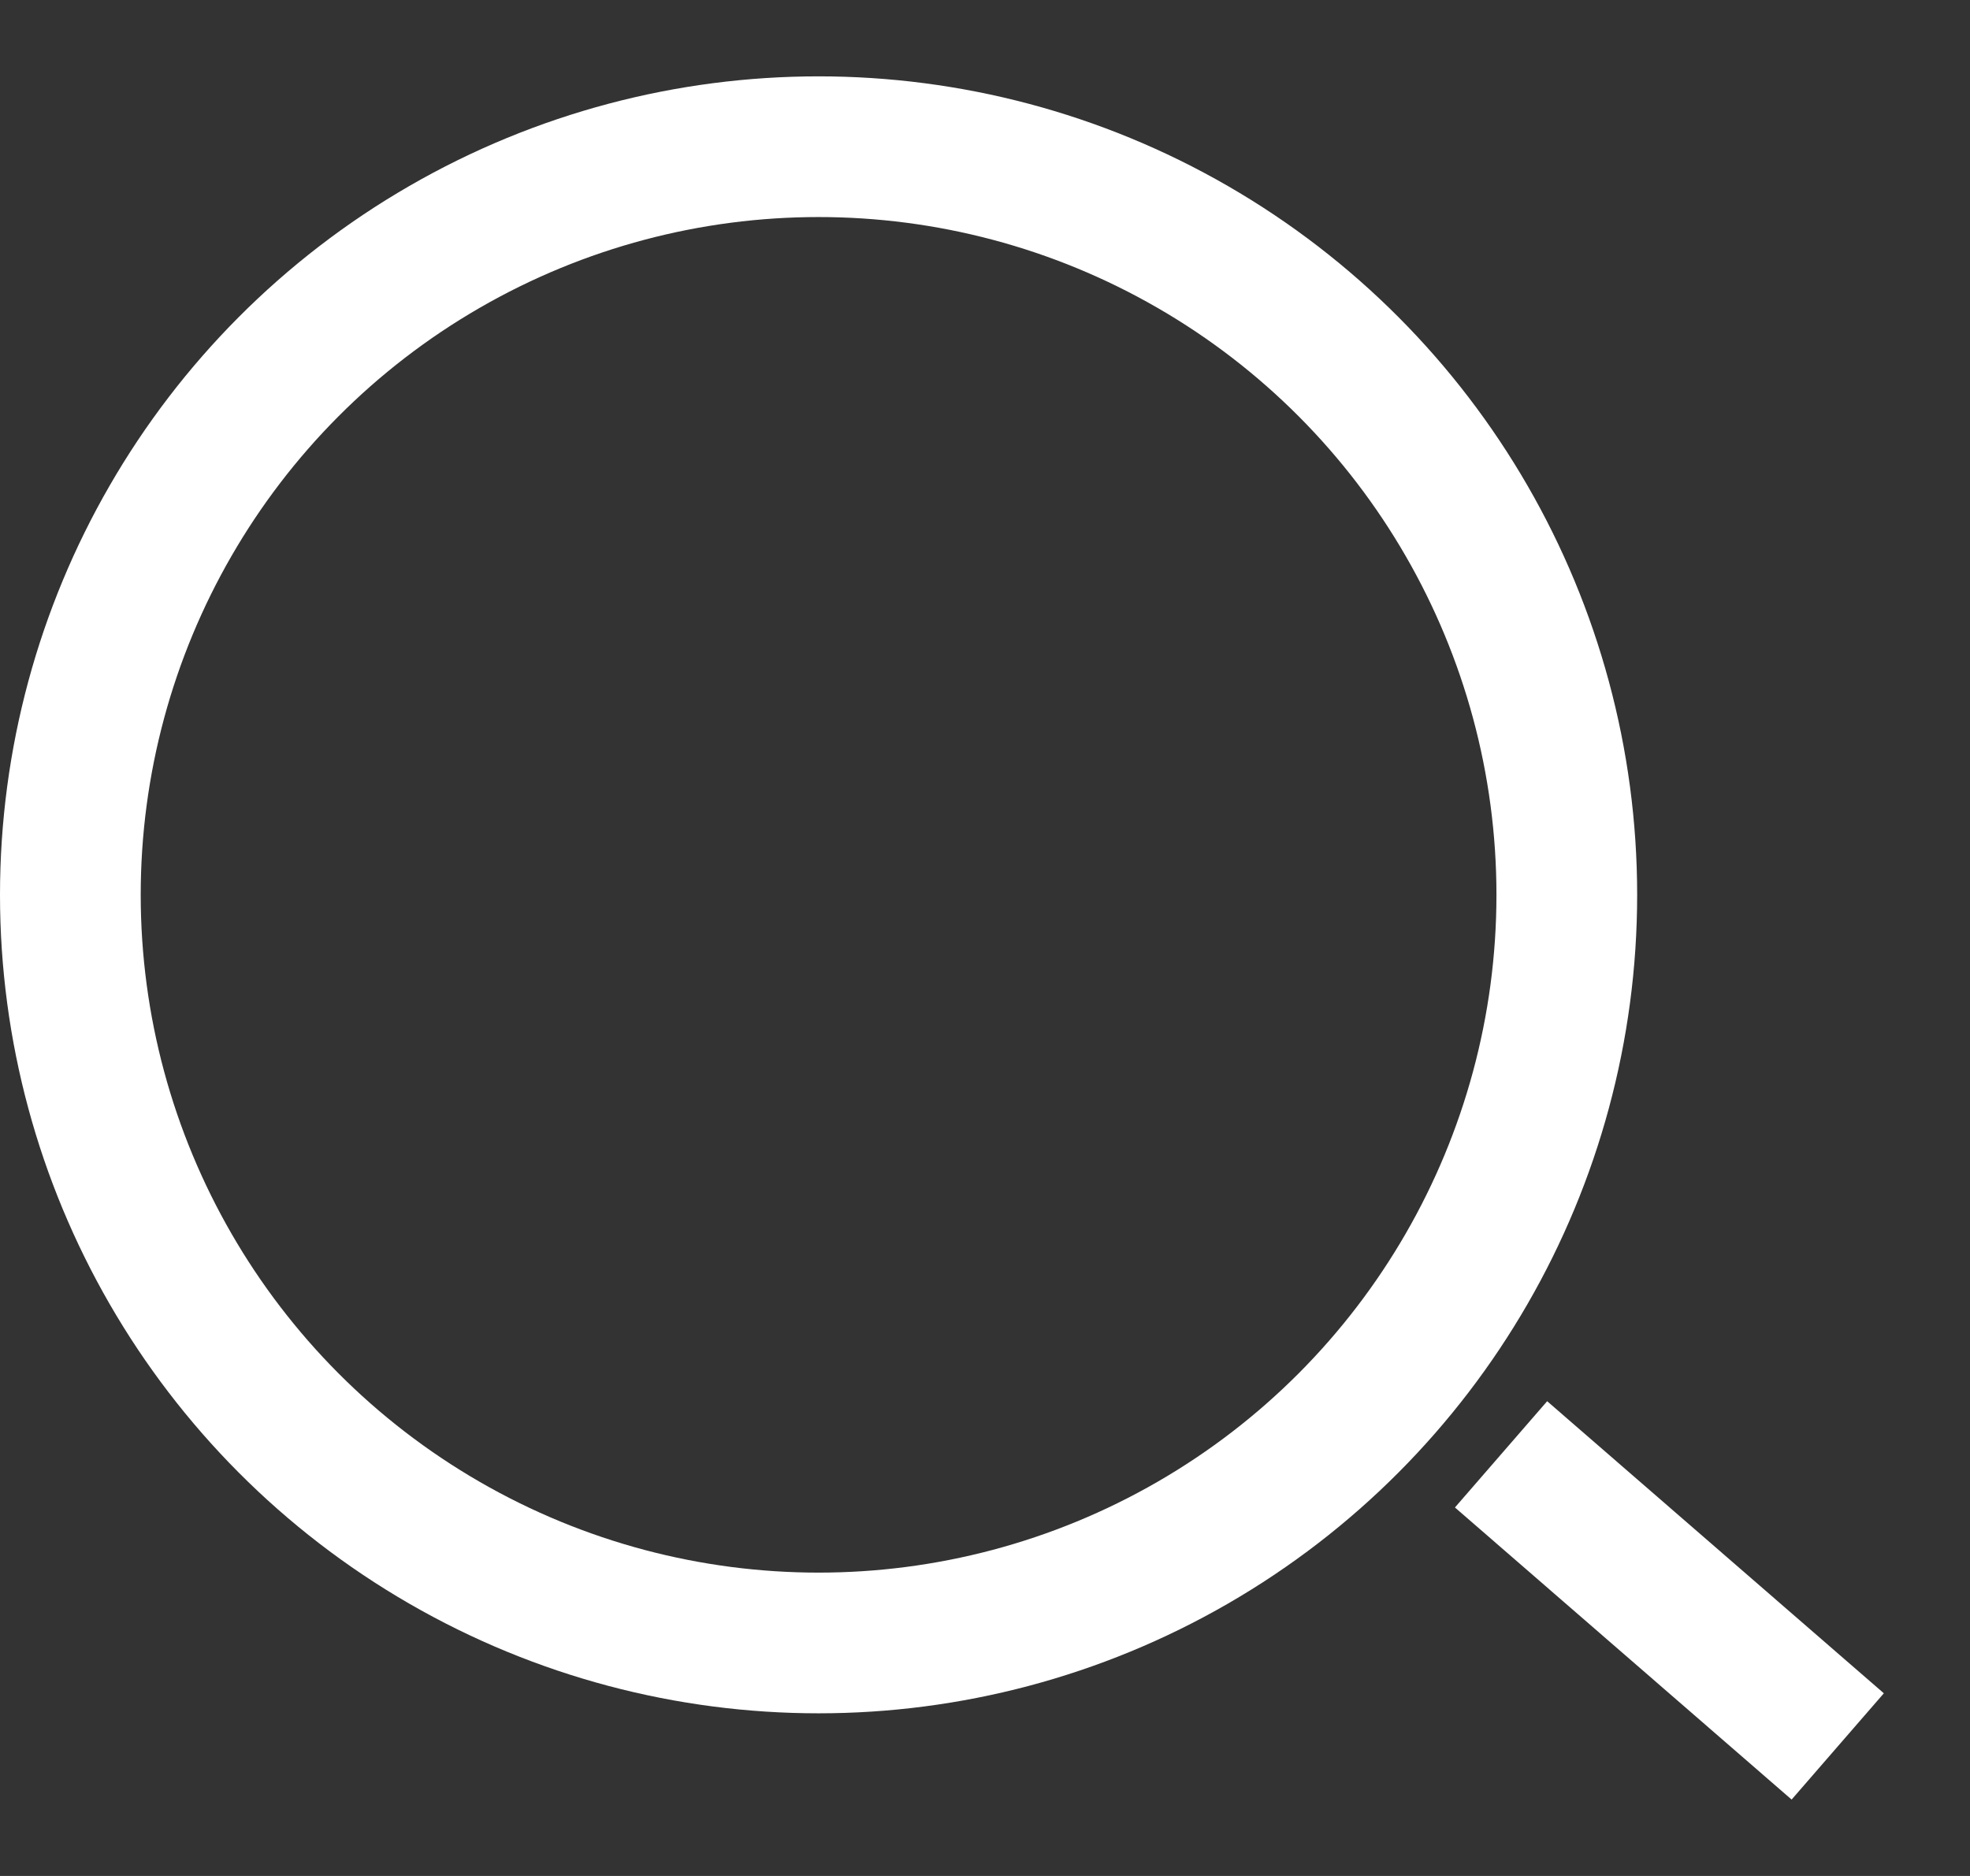
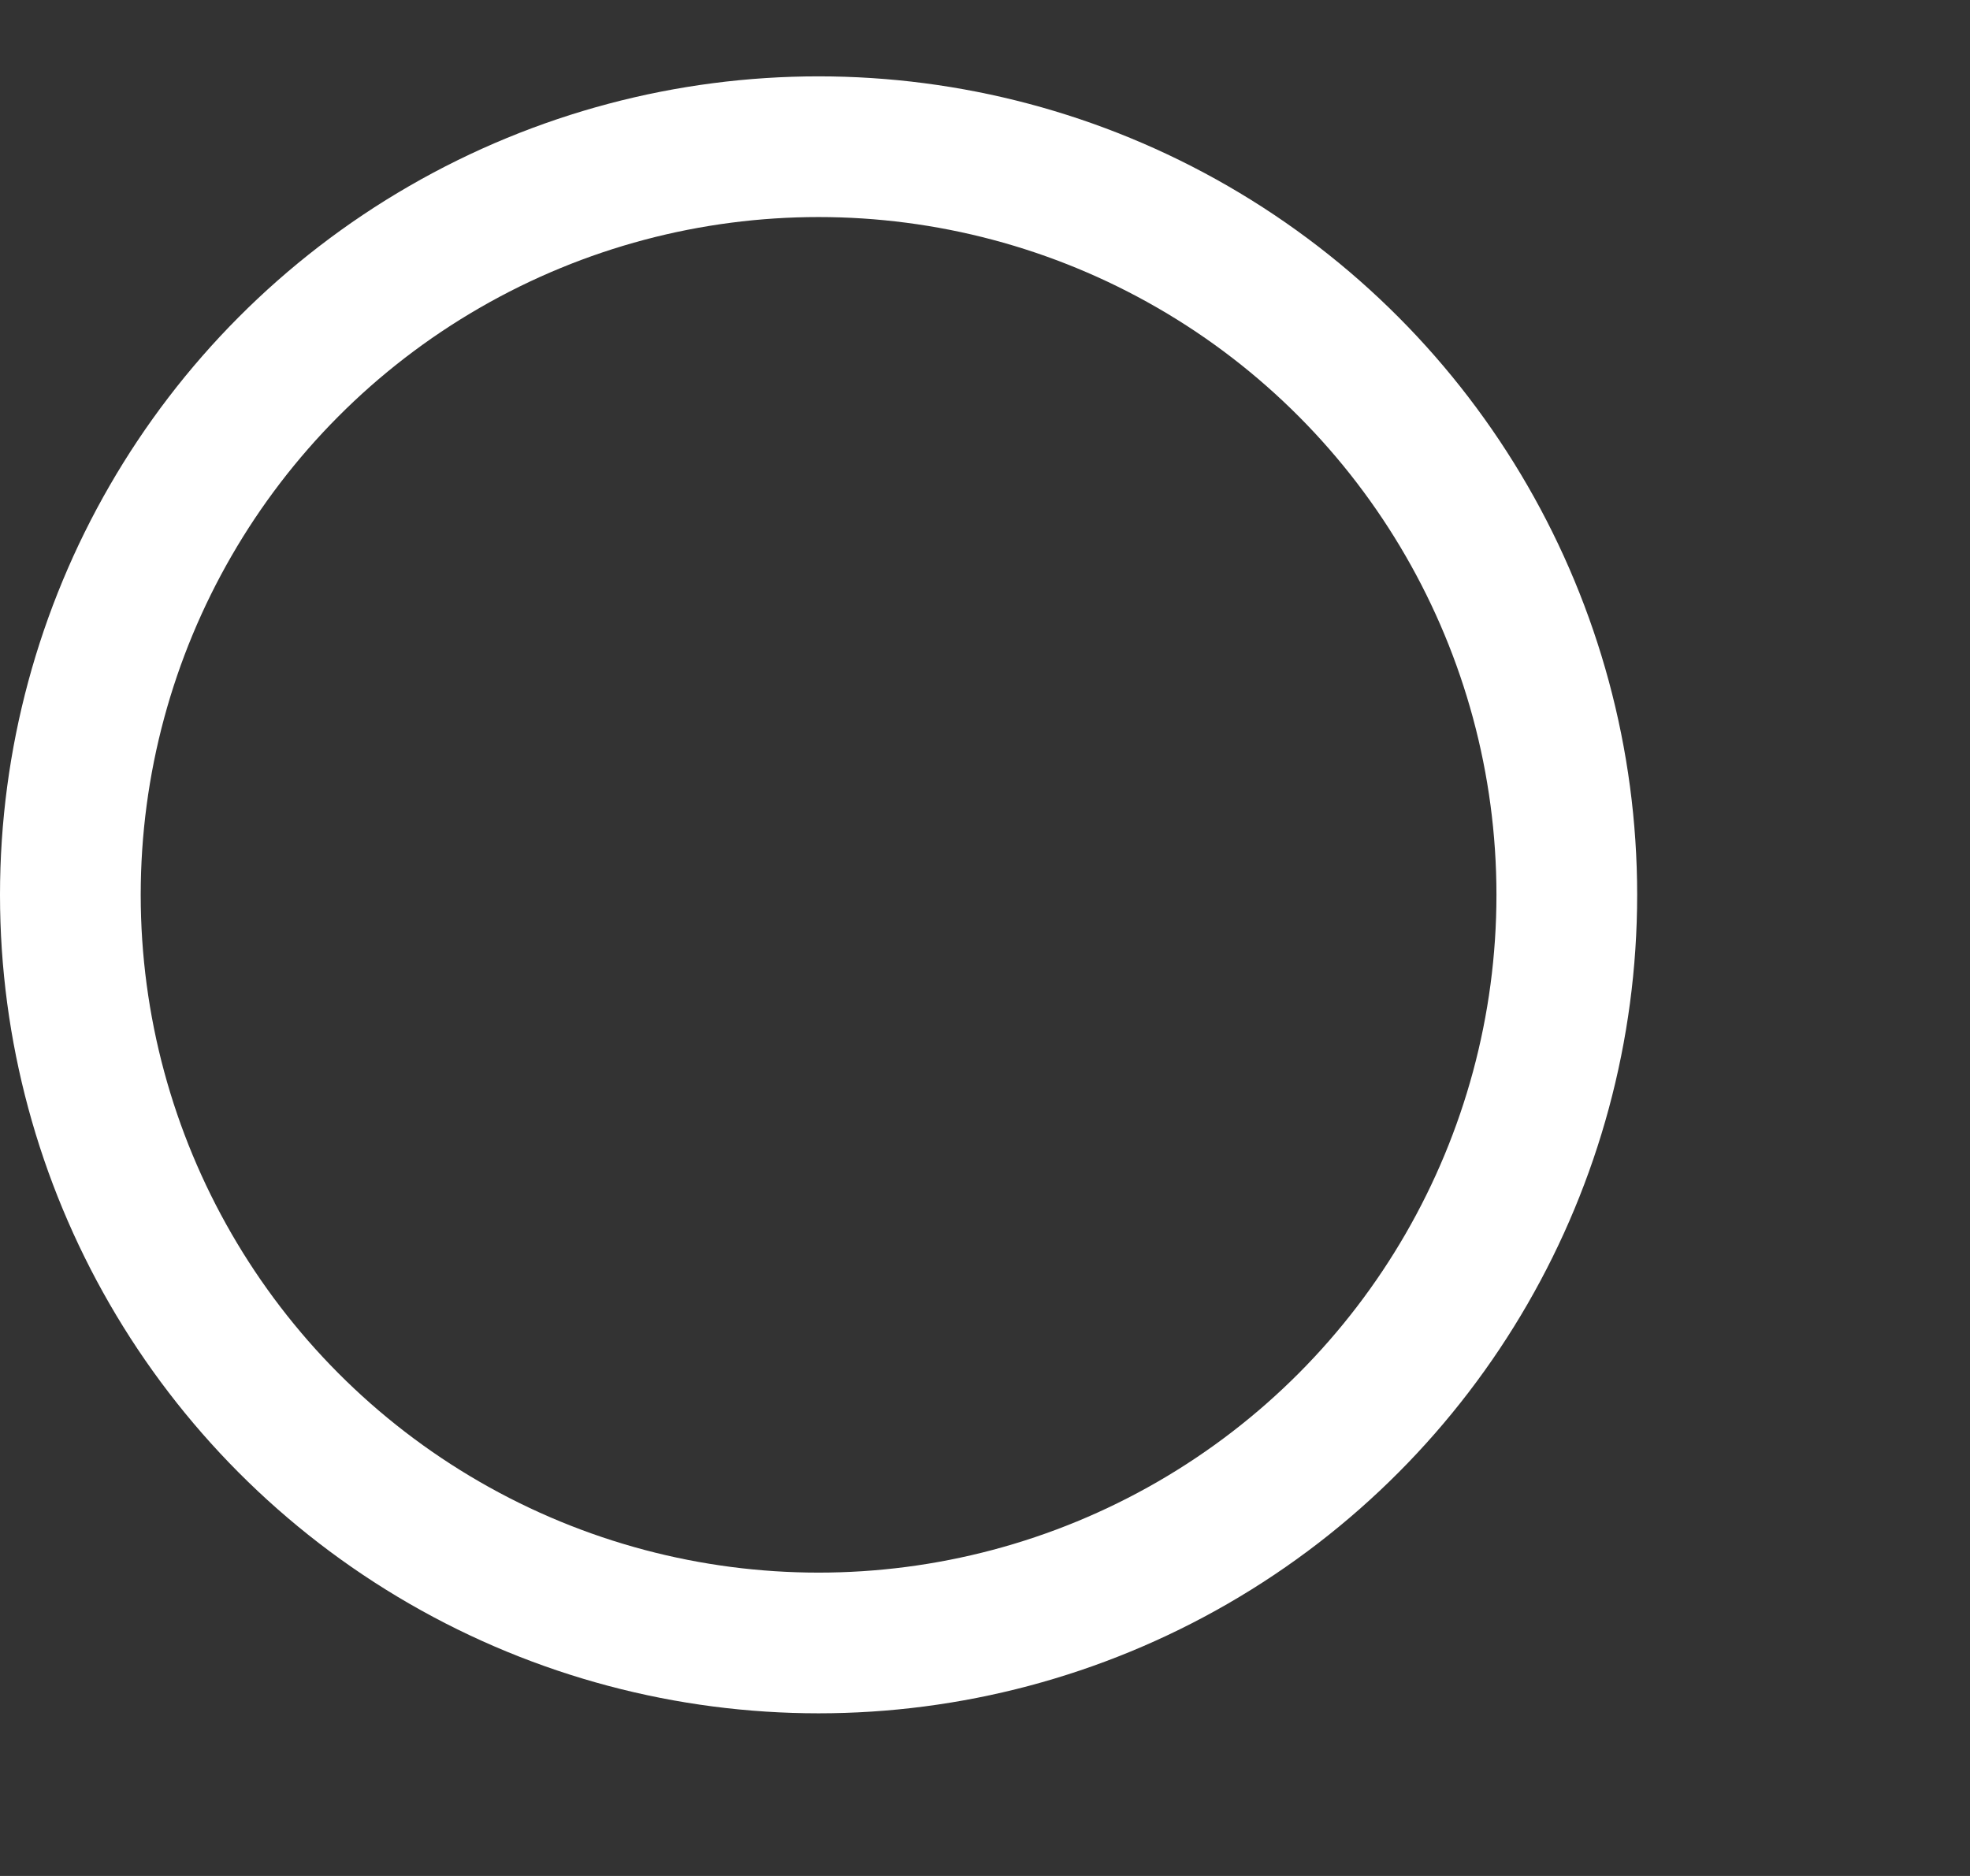
<svg xmlns="http://www.w3.org/2000/svg" width="21" height="20" viewBox="0 0 21 20" fill="none">
  <rect x="0" y="0" width="21" height="20" fill="#333333" stroke="none" />
  <circle cx="8.726" cy="9.54" r="7.976" stroke="white" stroke-width="1.5" />
-   <line x1="16.001" y1="15.505" x2="19.59" y2="18.619" stroke="white" stroke-width="1.5" />
</svg>